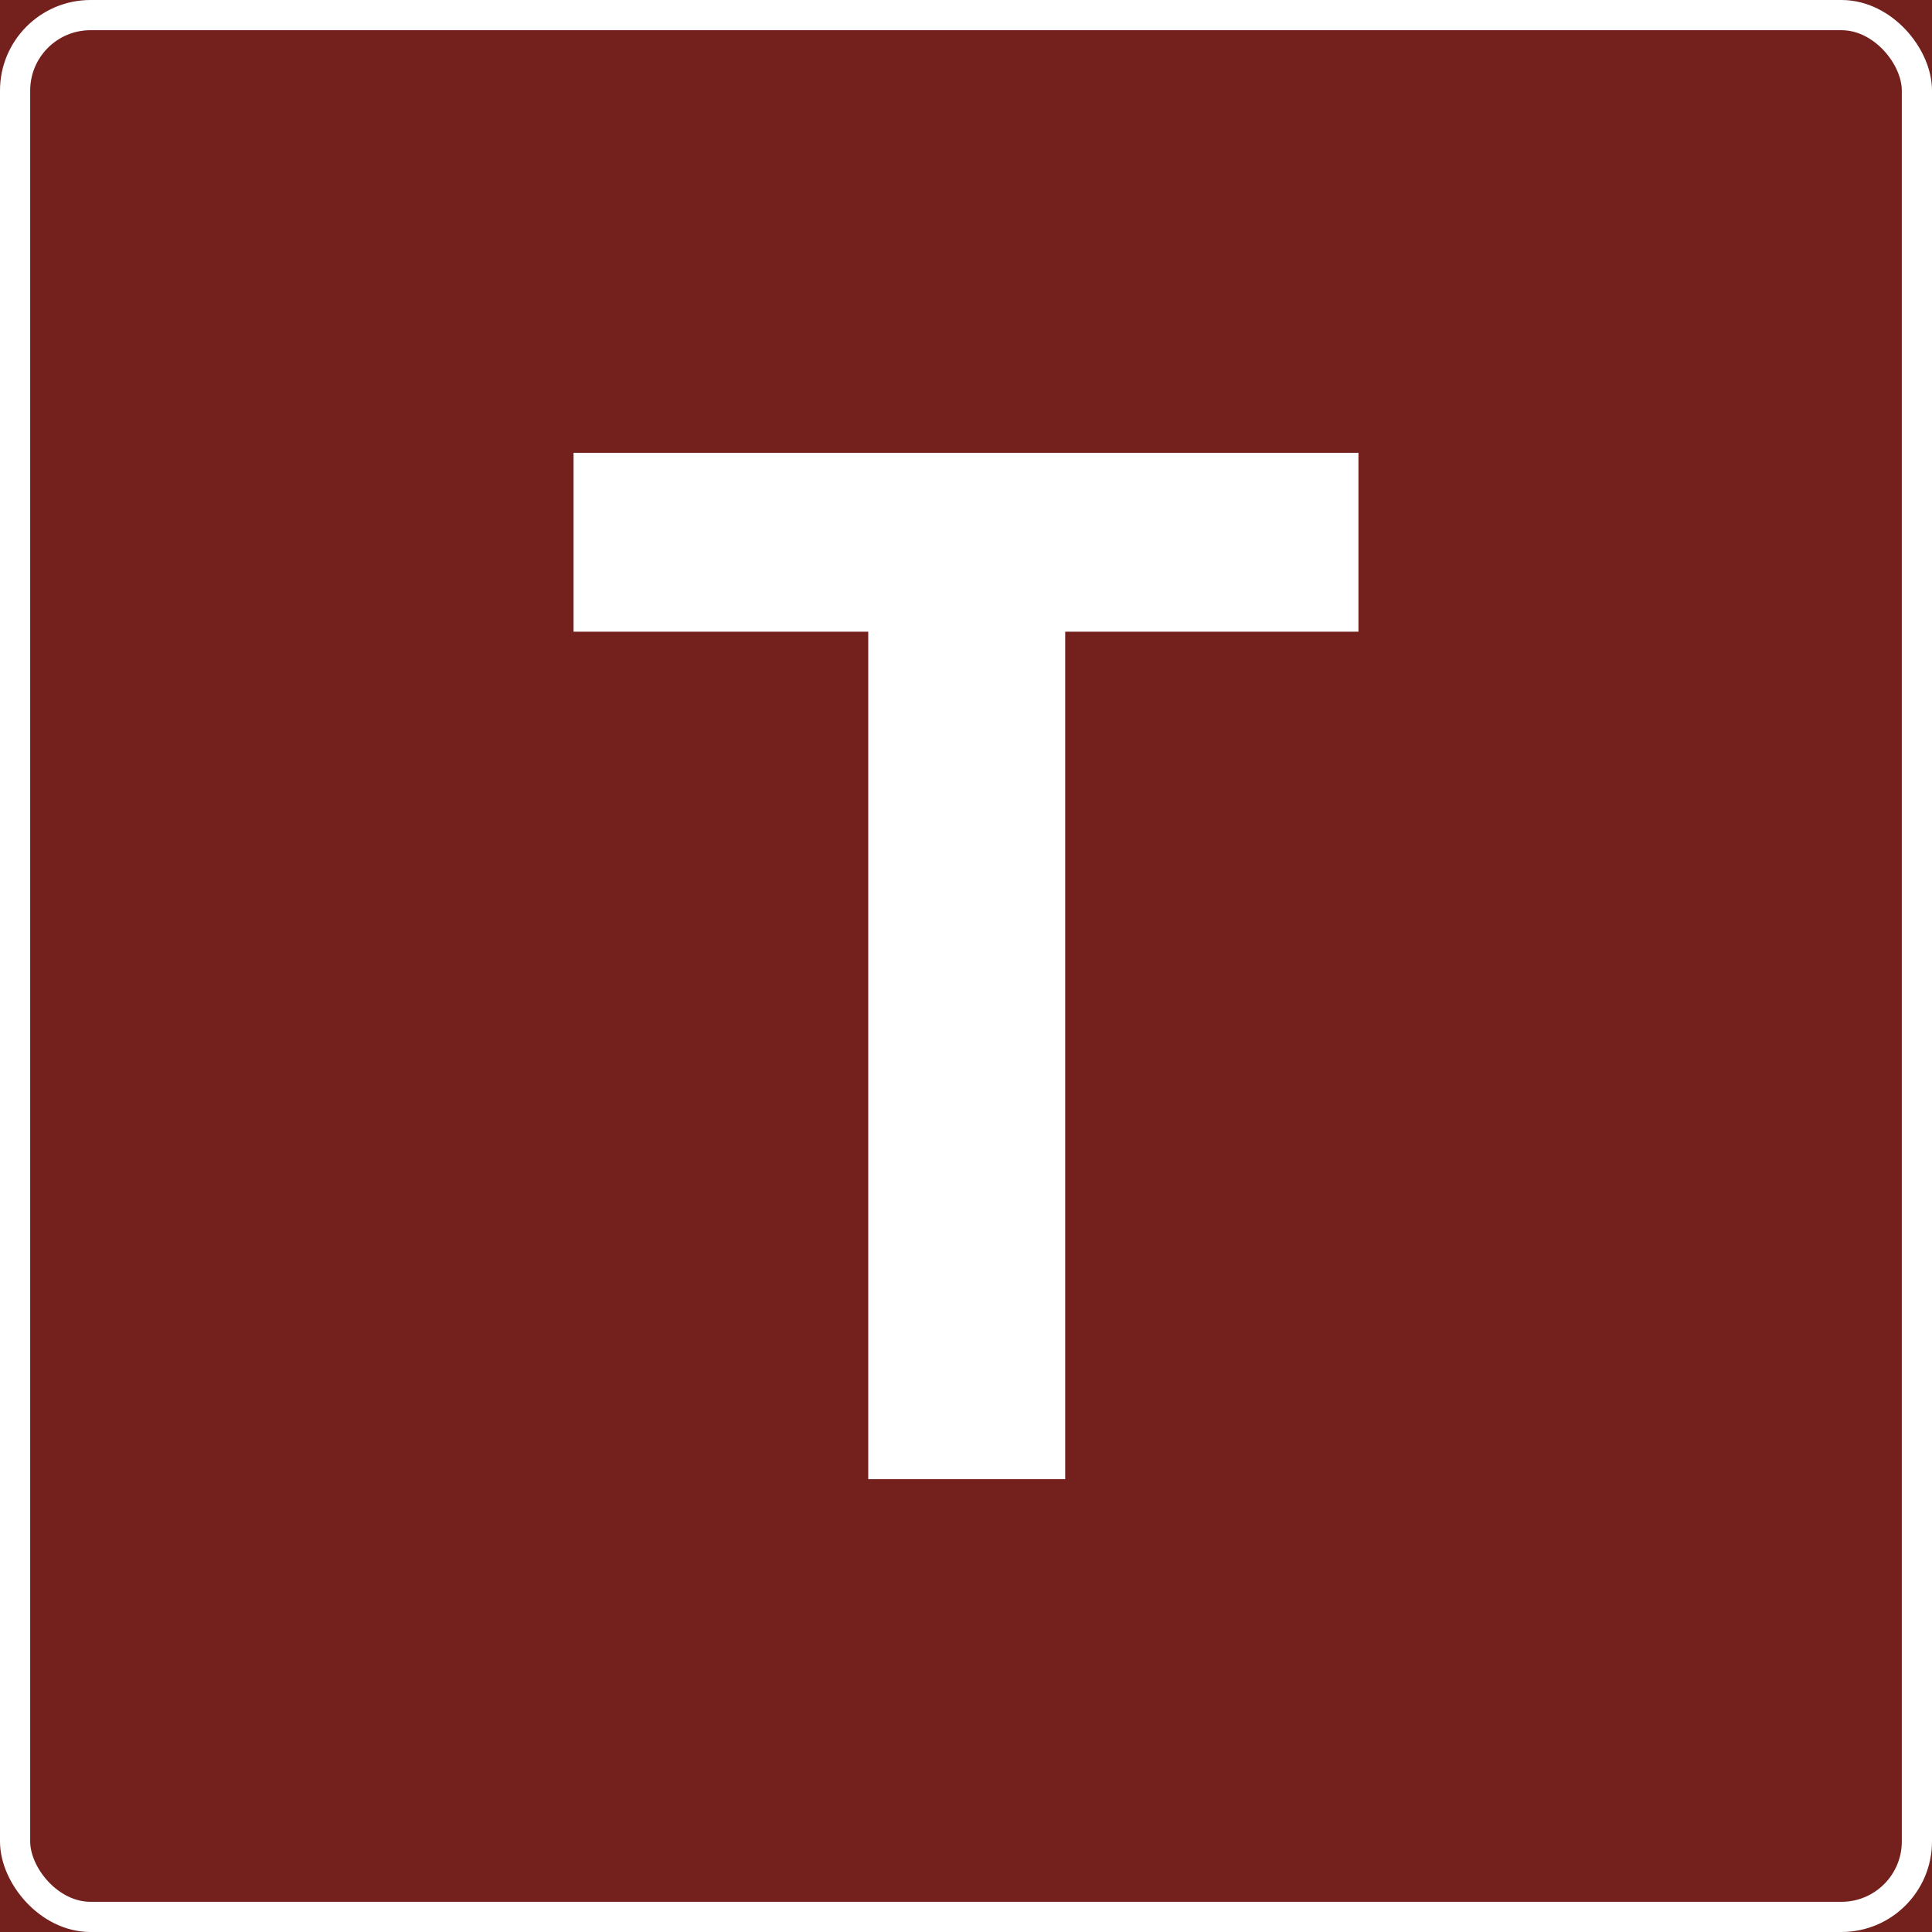
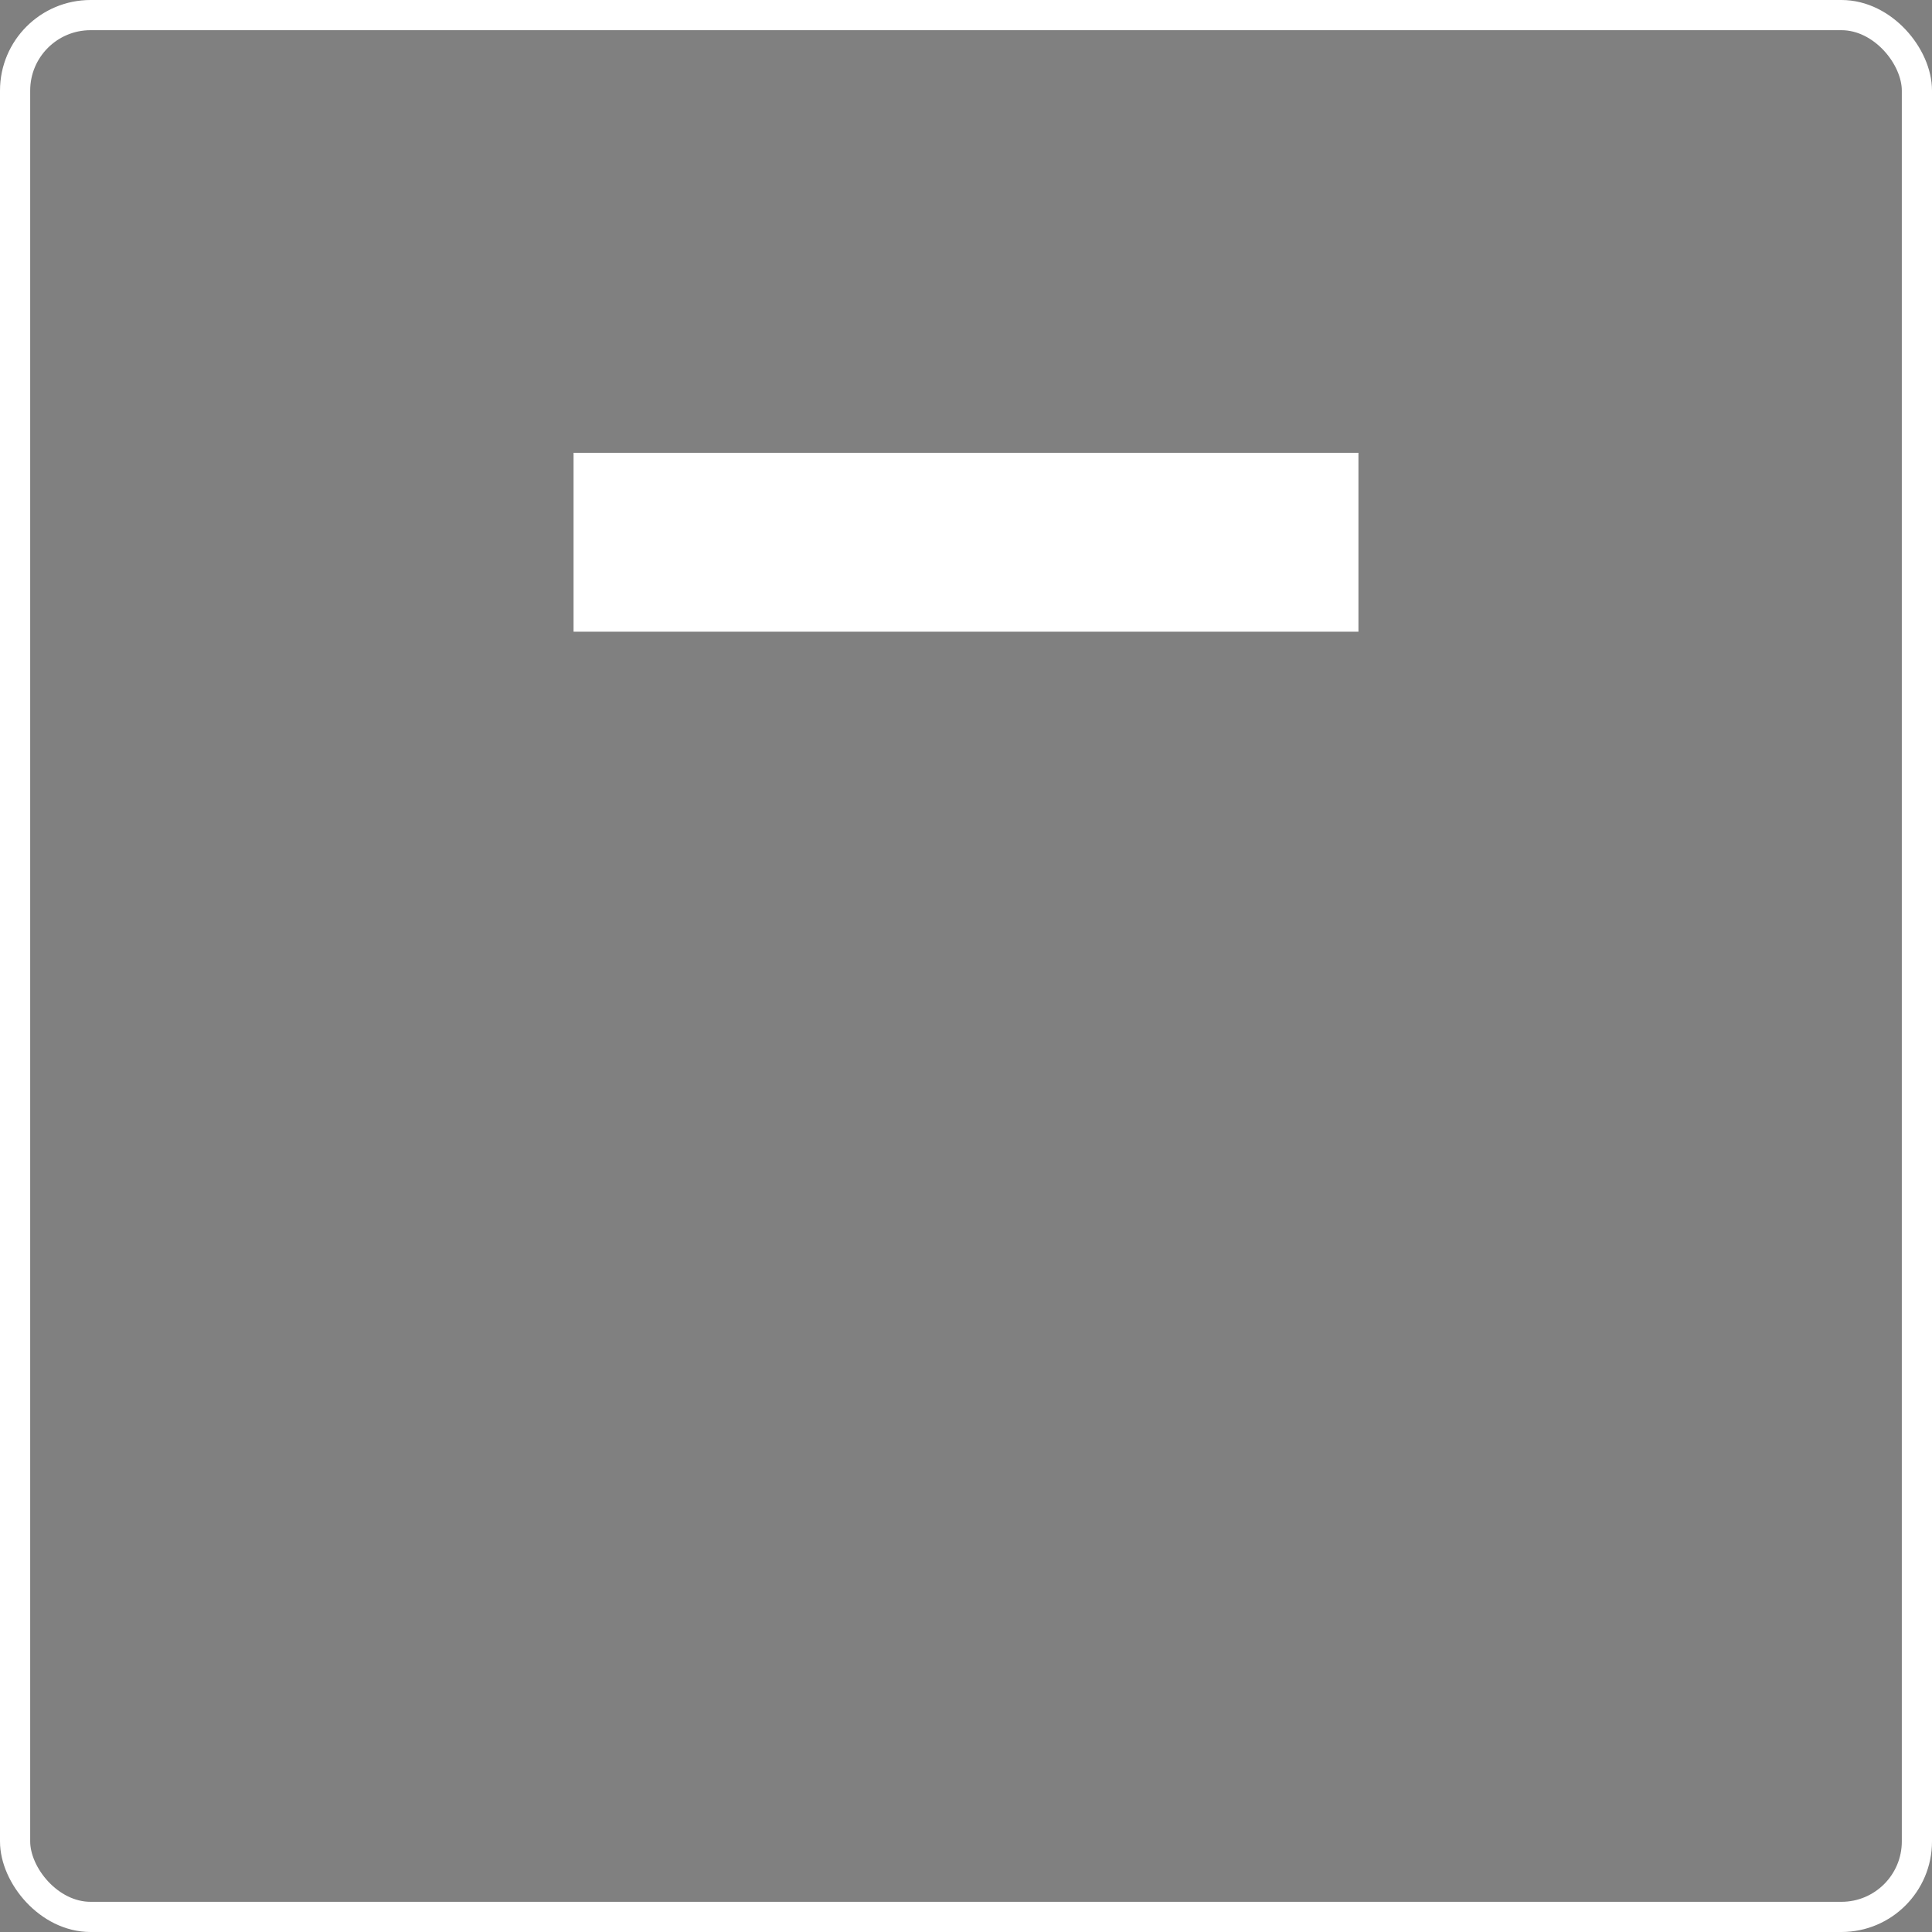
<svg xmlns="http://www.w3.org/2000/svg" width="64" height="64" viewBox="0 0 64 64" fill="none">
  <rect x="0" y="0" width="64" height="64" fill="#808080" stroke="none" />
  <g clip-path="url(#clip0_212_1098)">
-     <rect width="64" height="64" fill="#74211E" />
-     <path d="M45 20.926H35.286V49H28.762V20.926H19V15H45V20.926Z" fill="white" />
+     <path d="M45 20.926H35.286V49V20.926H19V15H45V20.926Z" fill="white" />
    <rect x="0.5" y="0.5" width="63" height="63" rx="2.5" stroke="white" />
  </g>
  <defs>
    <clipPath id="clip0_212_1098">
      <rect width="64" height="64" fill="white" />
    </clipPath>
  </defs>
</svg>